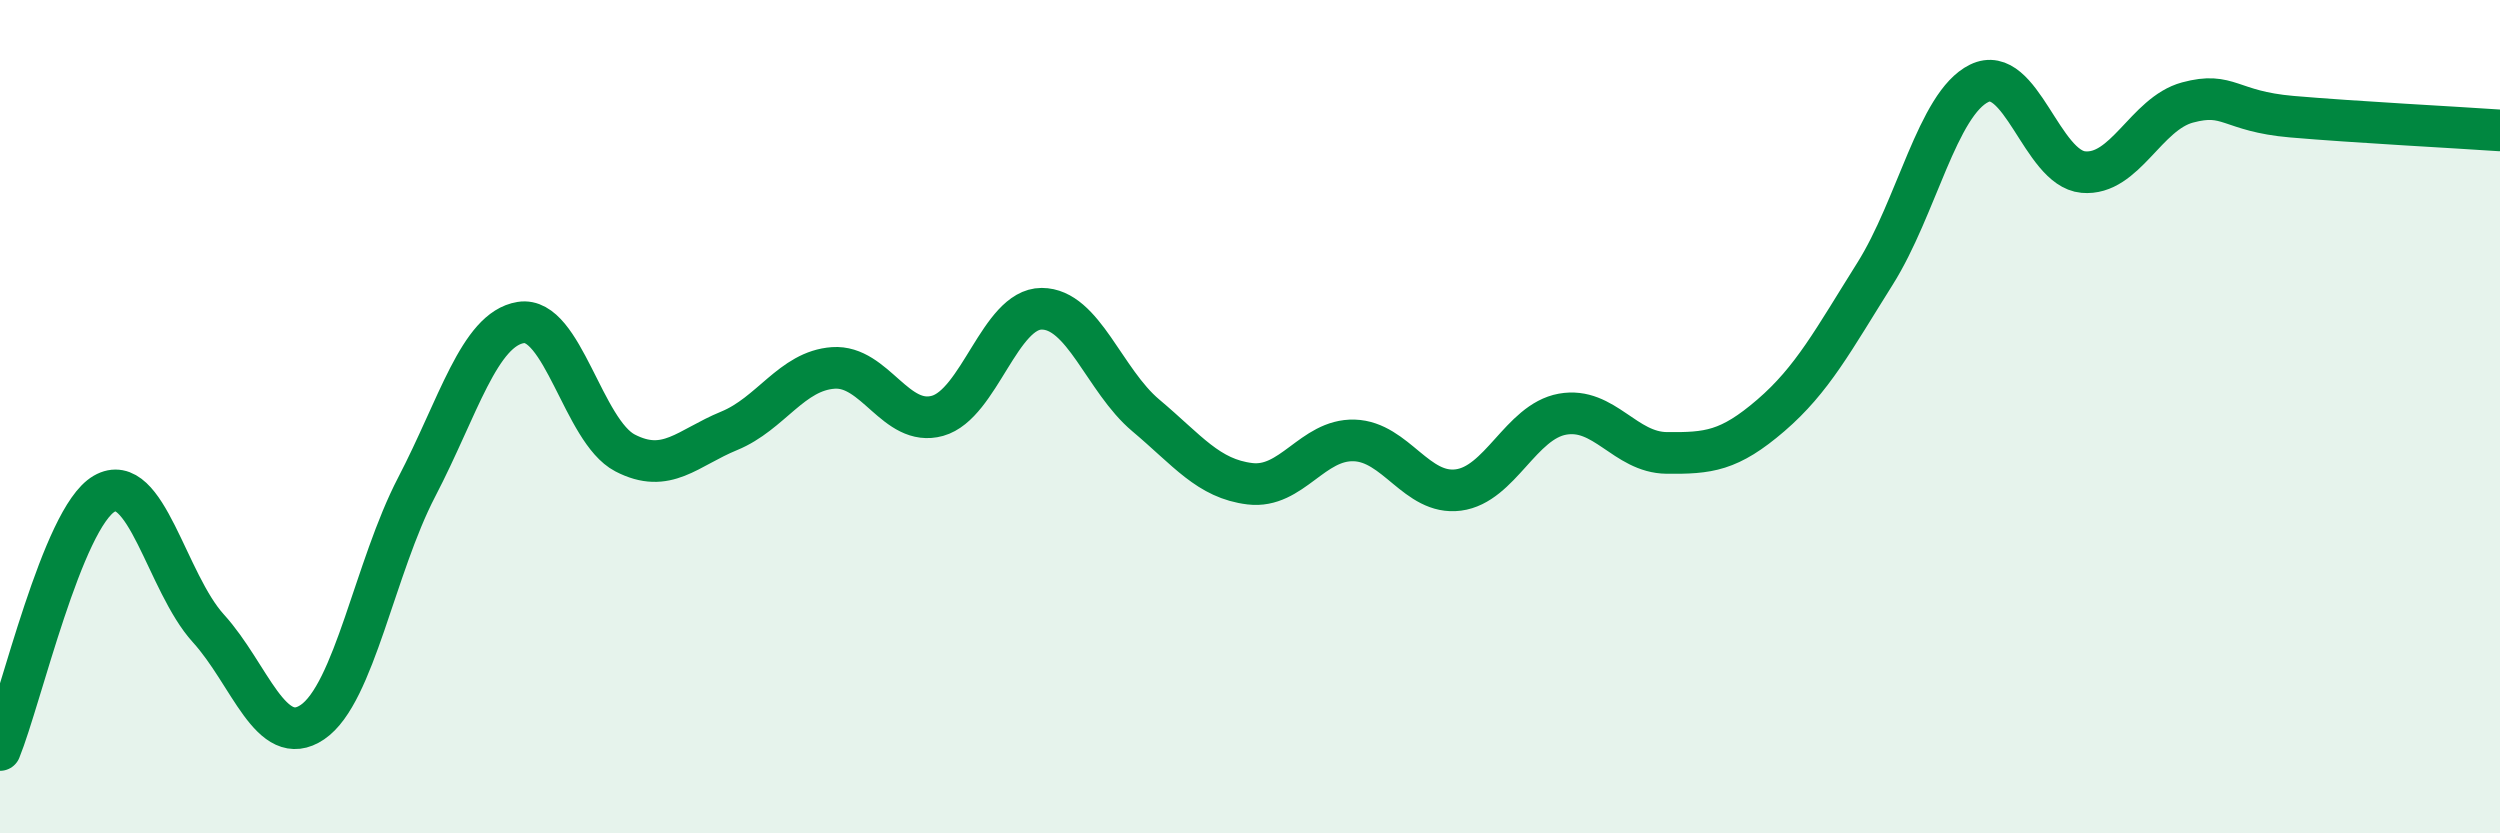
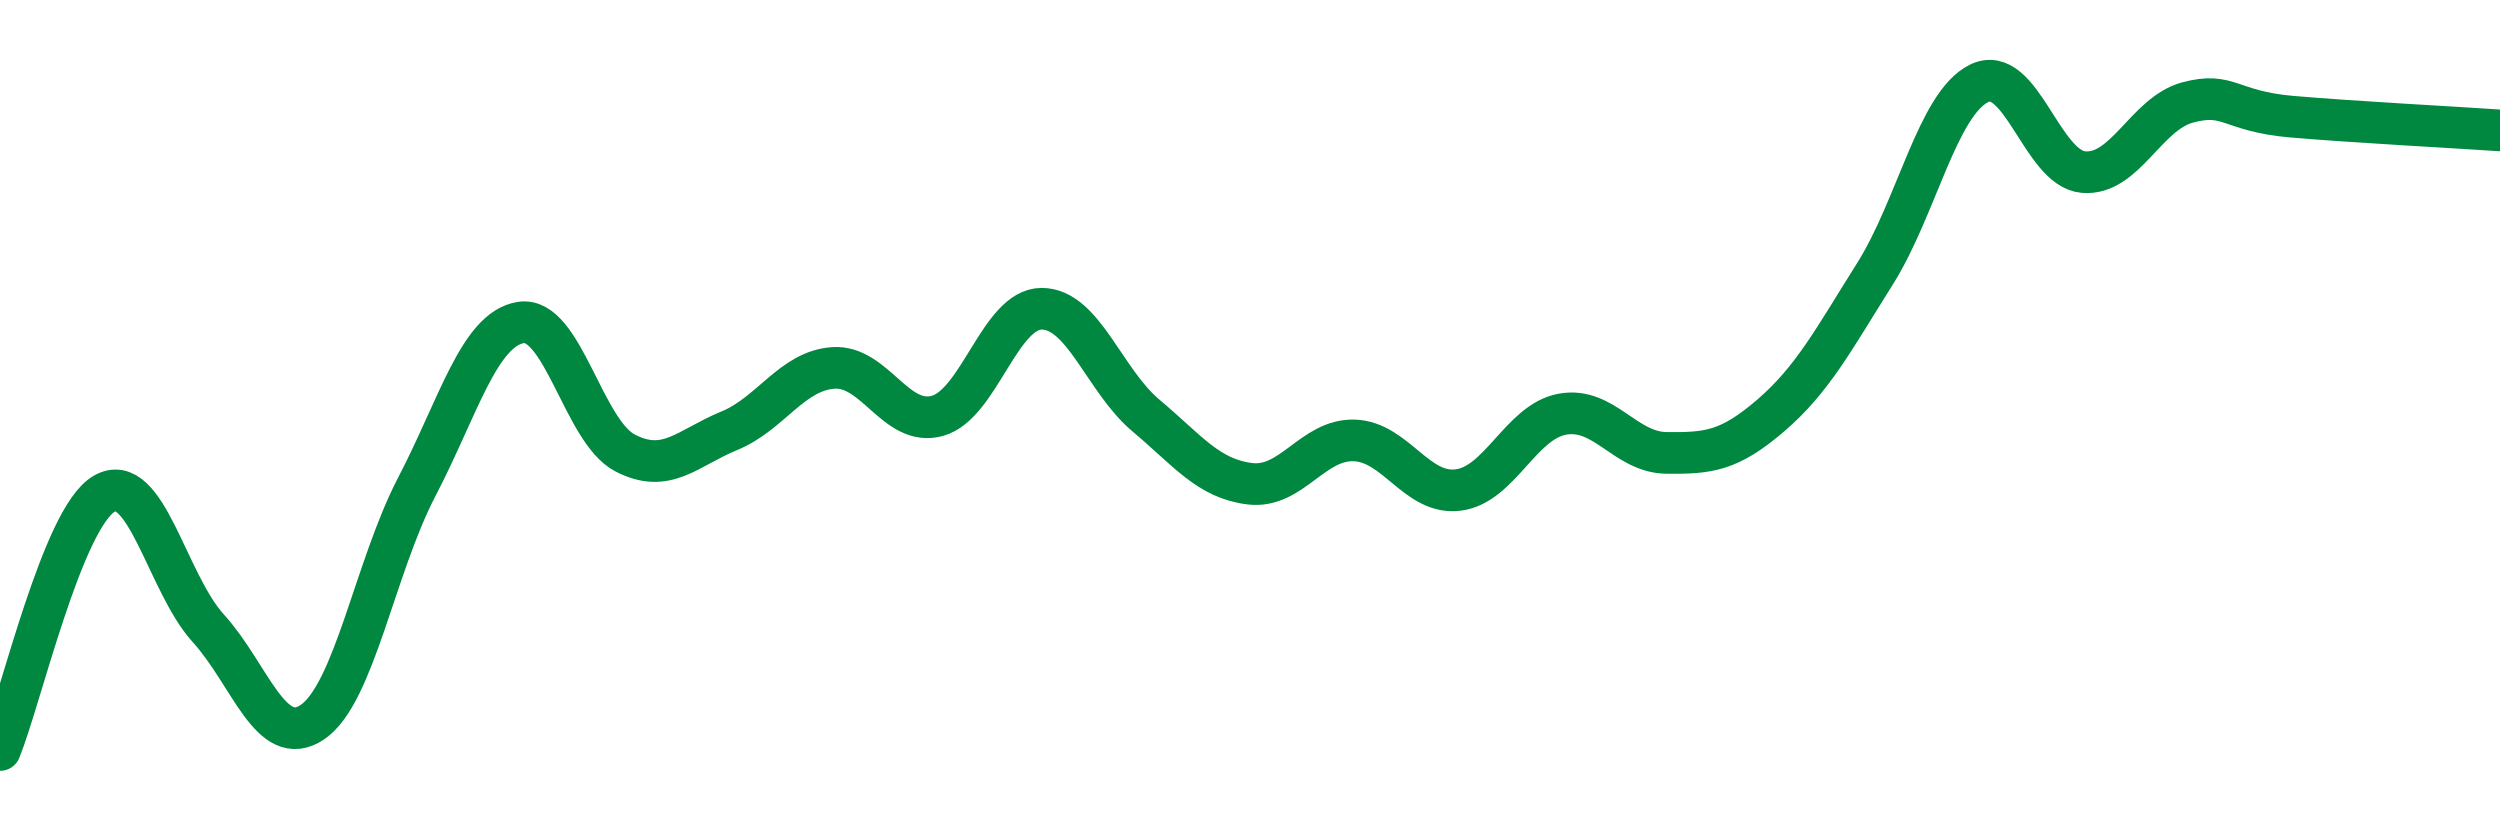
<svg xmlns="http://www.w3.org/2000/svg" width="60" height="20" viewBox="0 0 60 20">
-   <path d="M 0,18 C 0.5,16.77 1.5,12.43 2.5,11.85 C 3.5,11.27 4,13.98 5,15.08 C 6,16.18 6.5,18.01 7.5,17.33 C 8.5,16.65 9,13.61 10,11.69 C 11,9.77 11.5,7.9 12.5,7.74 C 13.5,7.58 14,10.35 15,10.87 C 16,11.39 16.5,10.75 17.5,10.34 C 18.5,9.93 19,8.9 20,8.83 C 21,8.76 21.5,10.26 22.5,9.98 C 23.5,9.7 24,7.41 25,7.41 C 26,7.41 26.5,9.13 27.5,9.97 C 28.5,10.81 29,11.49 30,11.61 C 31,11.73 31.5,10.54 32.5,10.57 C 33.5,10.6 34,11.89 35,11.76 C 36,11.63 36.5,10.12 37.5,9.94 C 38.5,9.76 39,10.86 40,10.87 C 41,10.88 41.5,10.83 42.5,9.97 C 43.5,9.11 44,8.16 45,6.57 C 46,4.98 46.5,2.49 47.5,2 C 48.5,1.51 49,4.04 50,4.13 C 51,4.22 51.5,2.73 52.5,2.46 C 53.5,2.19 53.5,2.67 55,2.8 C 56.5,2.93 59,3.06 60,3.13L60 20L0 20Z" fill="#008740" opacity="0.1" stroke-linecap="round" stroke-linejoin="round" />
  <path d="M 0,18 C 0.5,16.77 1.5,12.43 2.5,11.85 C 3.5,11.27 4,13.98 5,15.08 C 6,16.18 6.5,18.01 7.5,17.33 C 8.5,16.65 9,13.61 10,11.69 C 11,9.77 11.5,7.9 12.5,7.74 C 13.5,7.58 14,10.35 15,10.87 C 16,11.39 16.5,10.75 17.5,10.34 C 18.5,9.93 19,8.9 20,8.83 C 21,8.76 21.5,10.26 22.5,9.98 C 23.5,9.7 24,7.41 25,7.41 C 26,7.41 26.5,9.13 27.5,9.97 C 28.5,10.81 29,11.49 30,11.61 C 31,11.73 31.5,10.54 32.5,10.57 C 33.5,10.6 34,11.89 35,11.76 C 36,11.63 36.5,10.12 37.5,9.94 C 38.5,9.76 39,10.86 40,10.87 C 41,10.88 41.5,10.83 42.5,9.97 C 43.5,9.11 44,8.16 45,6.57 C 46,4.98 46.5,2.49 47.5,2 C 48.5,1.51 49,4.04 50,4.13 C 51,4.22 51.5,2.73 52.5,2.46 C 53.5,2.19 53.5,2.67 55,2.8 C 56.5,2.93 59,3.06 60,3.13" stroke="#008740" stroke-width="1" fill="none" stroke-linecap="round" stroke-linejoin="round" />
</svg>